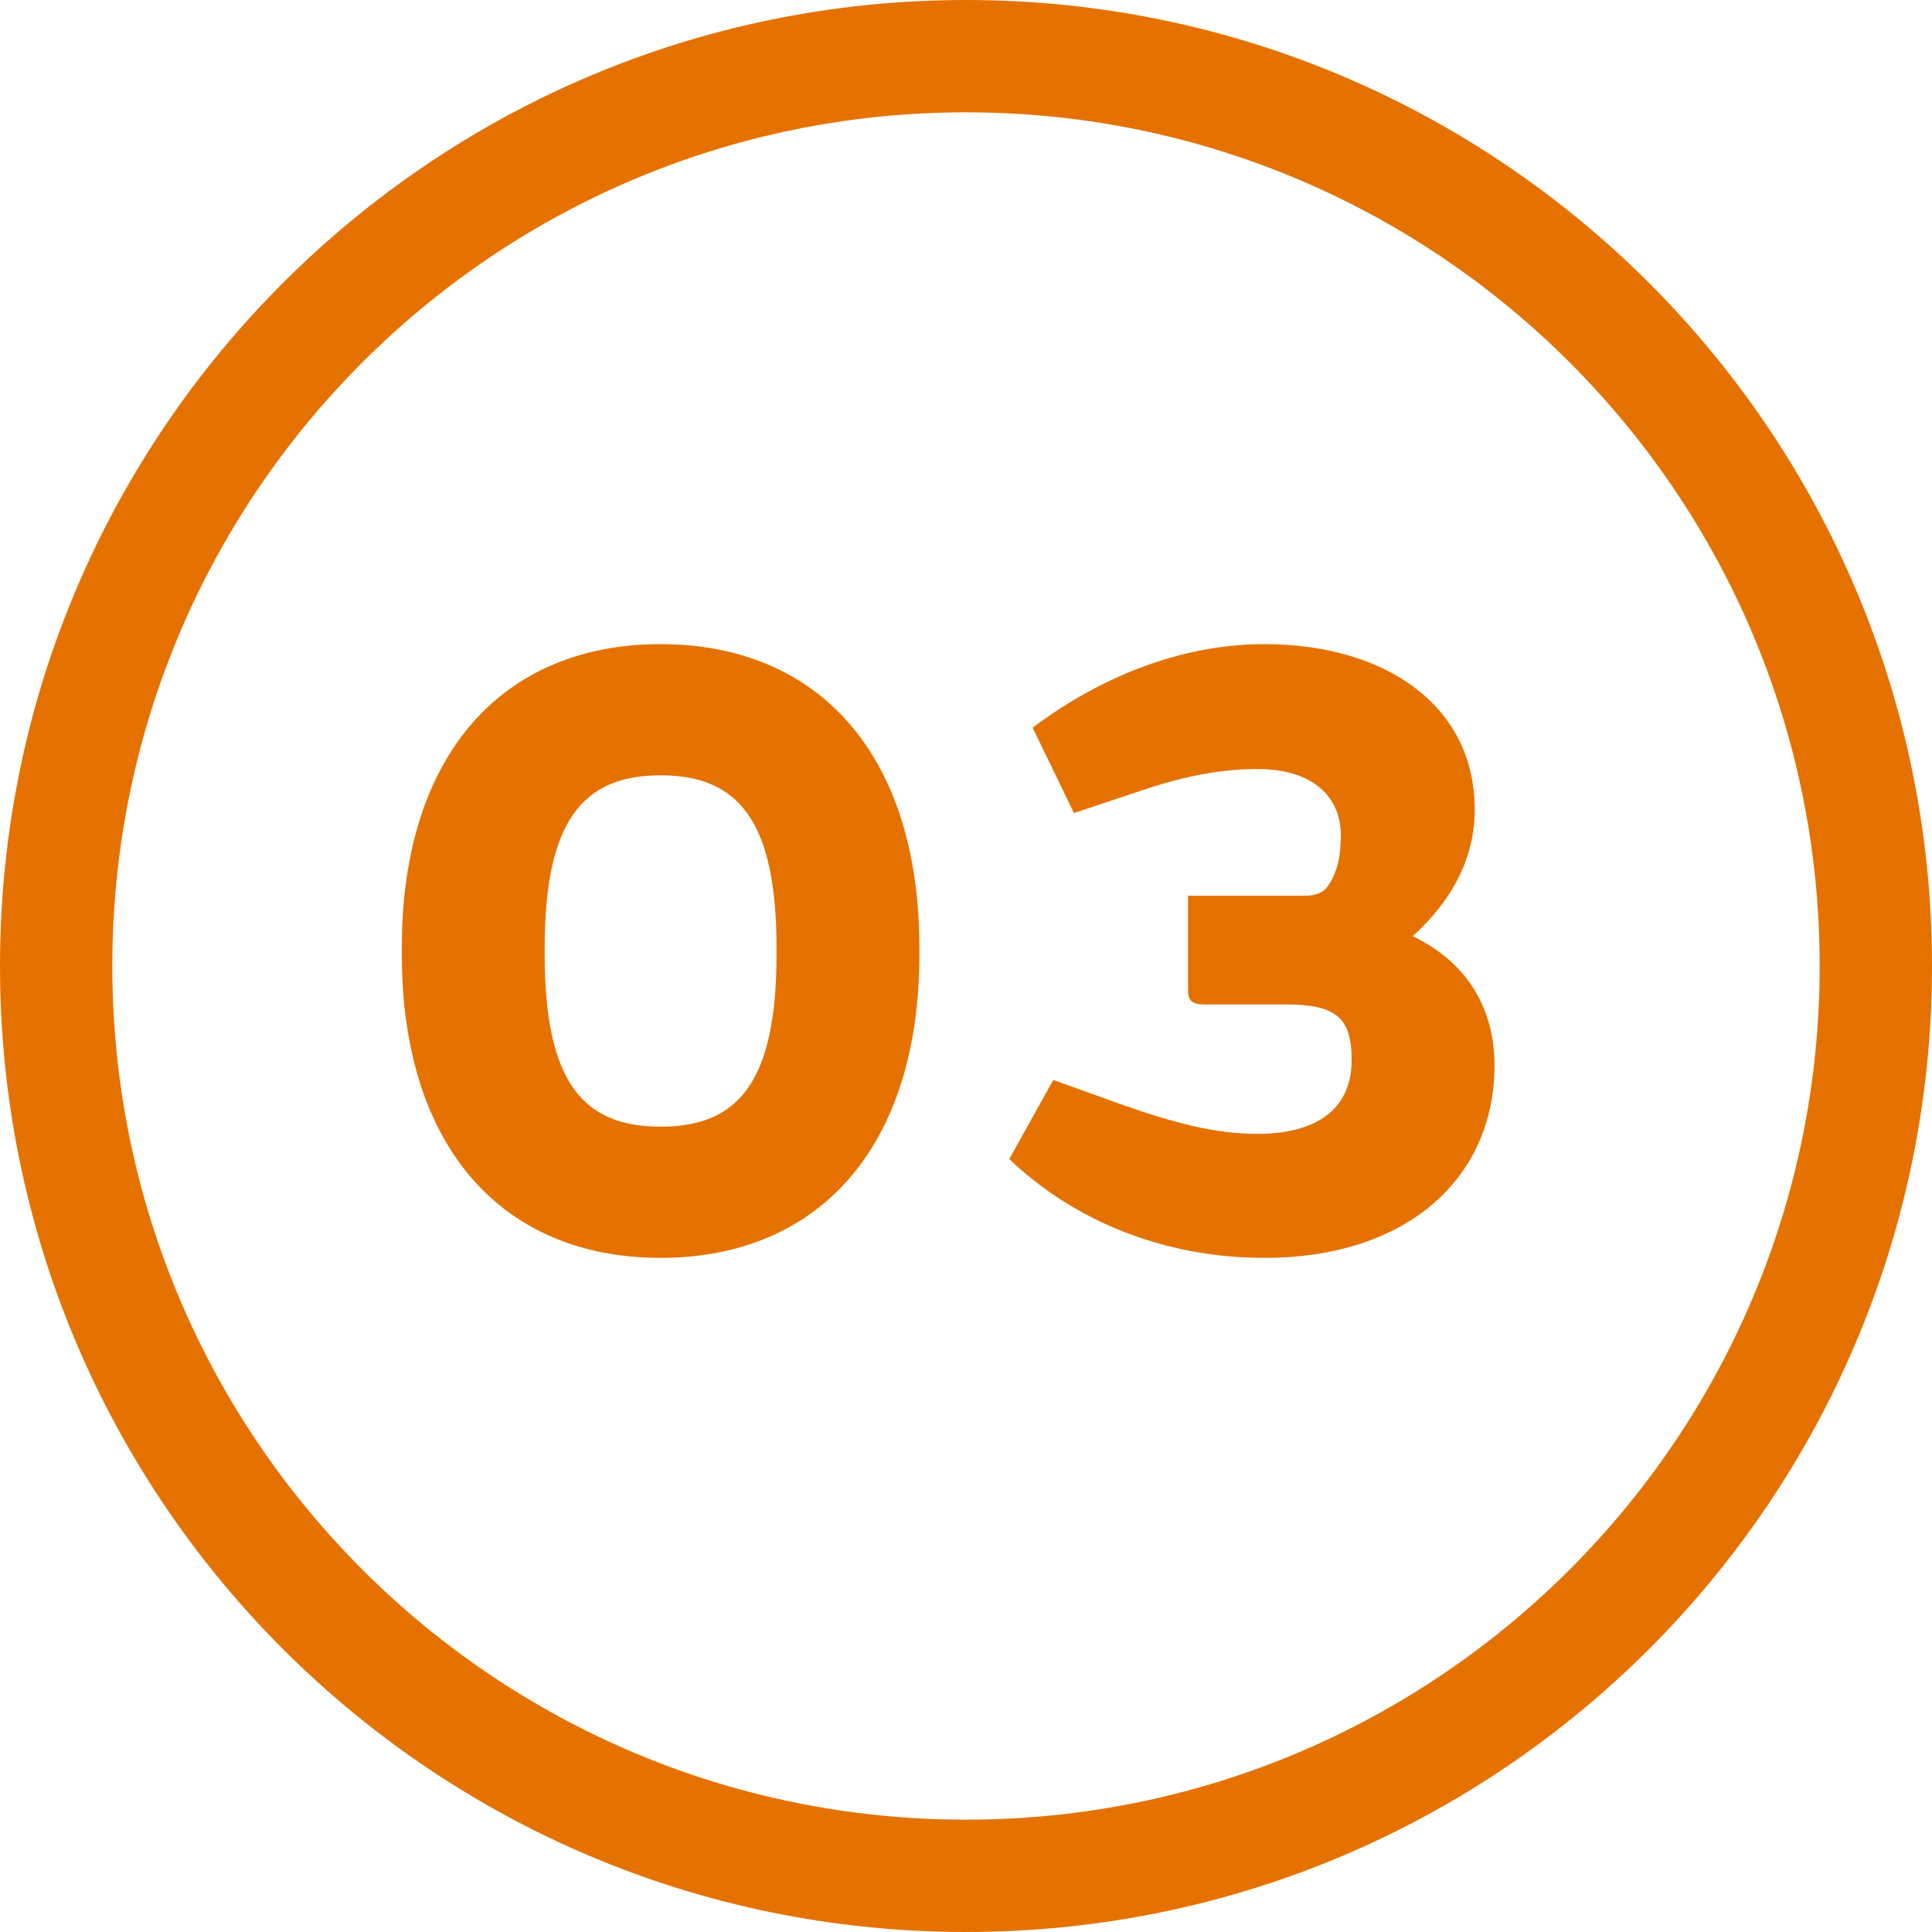
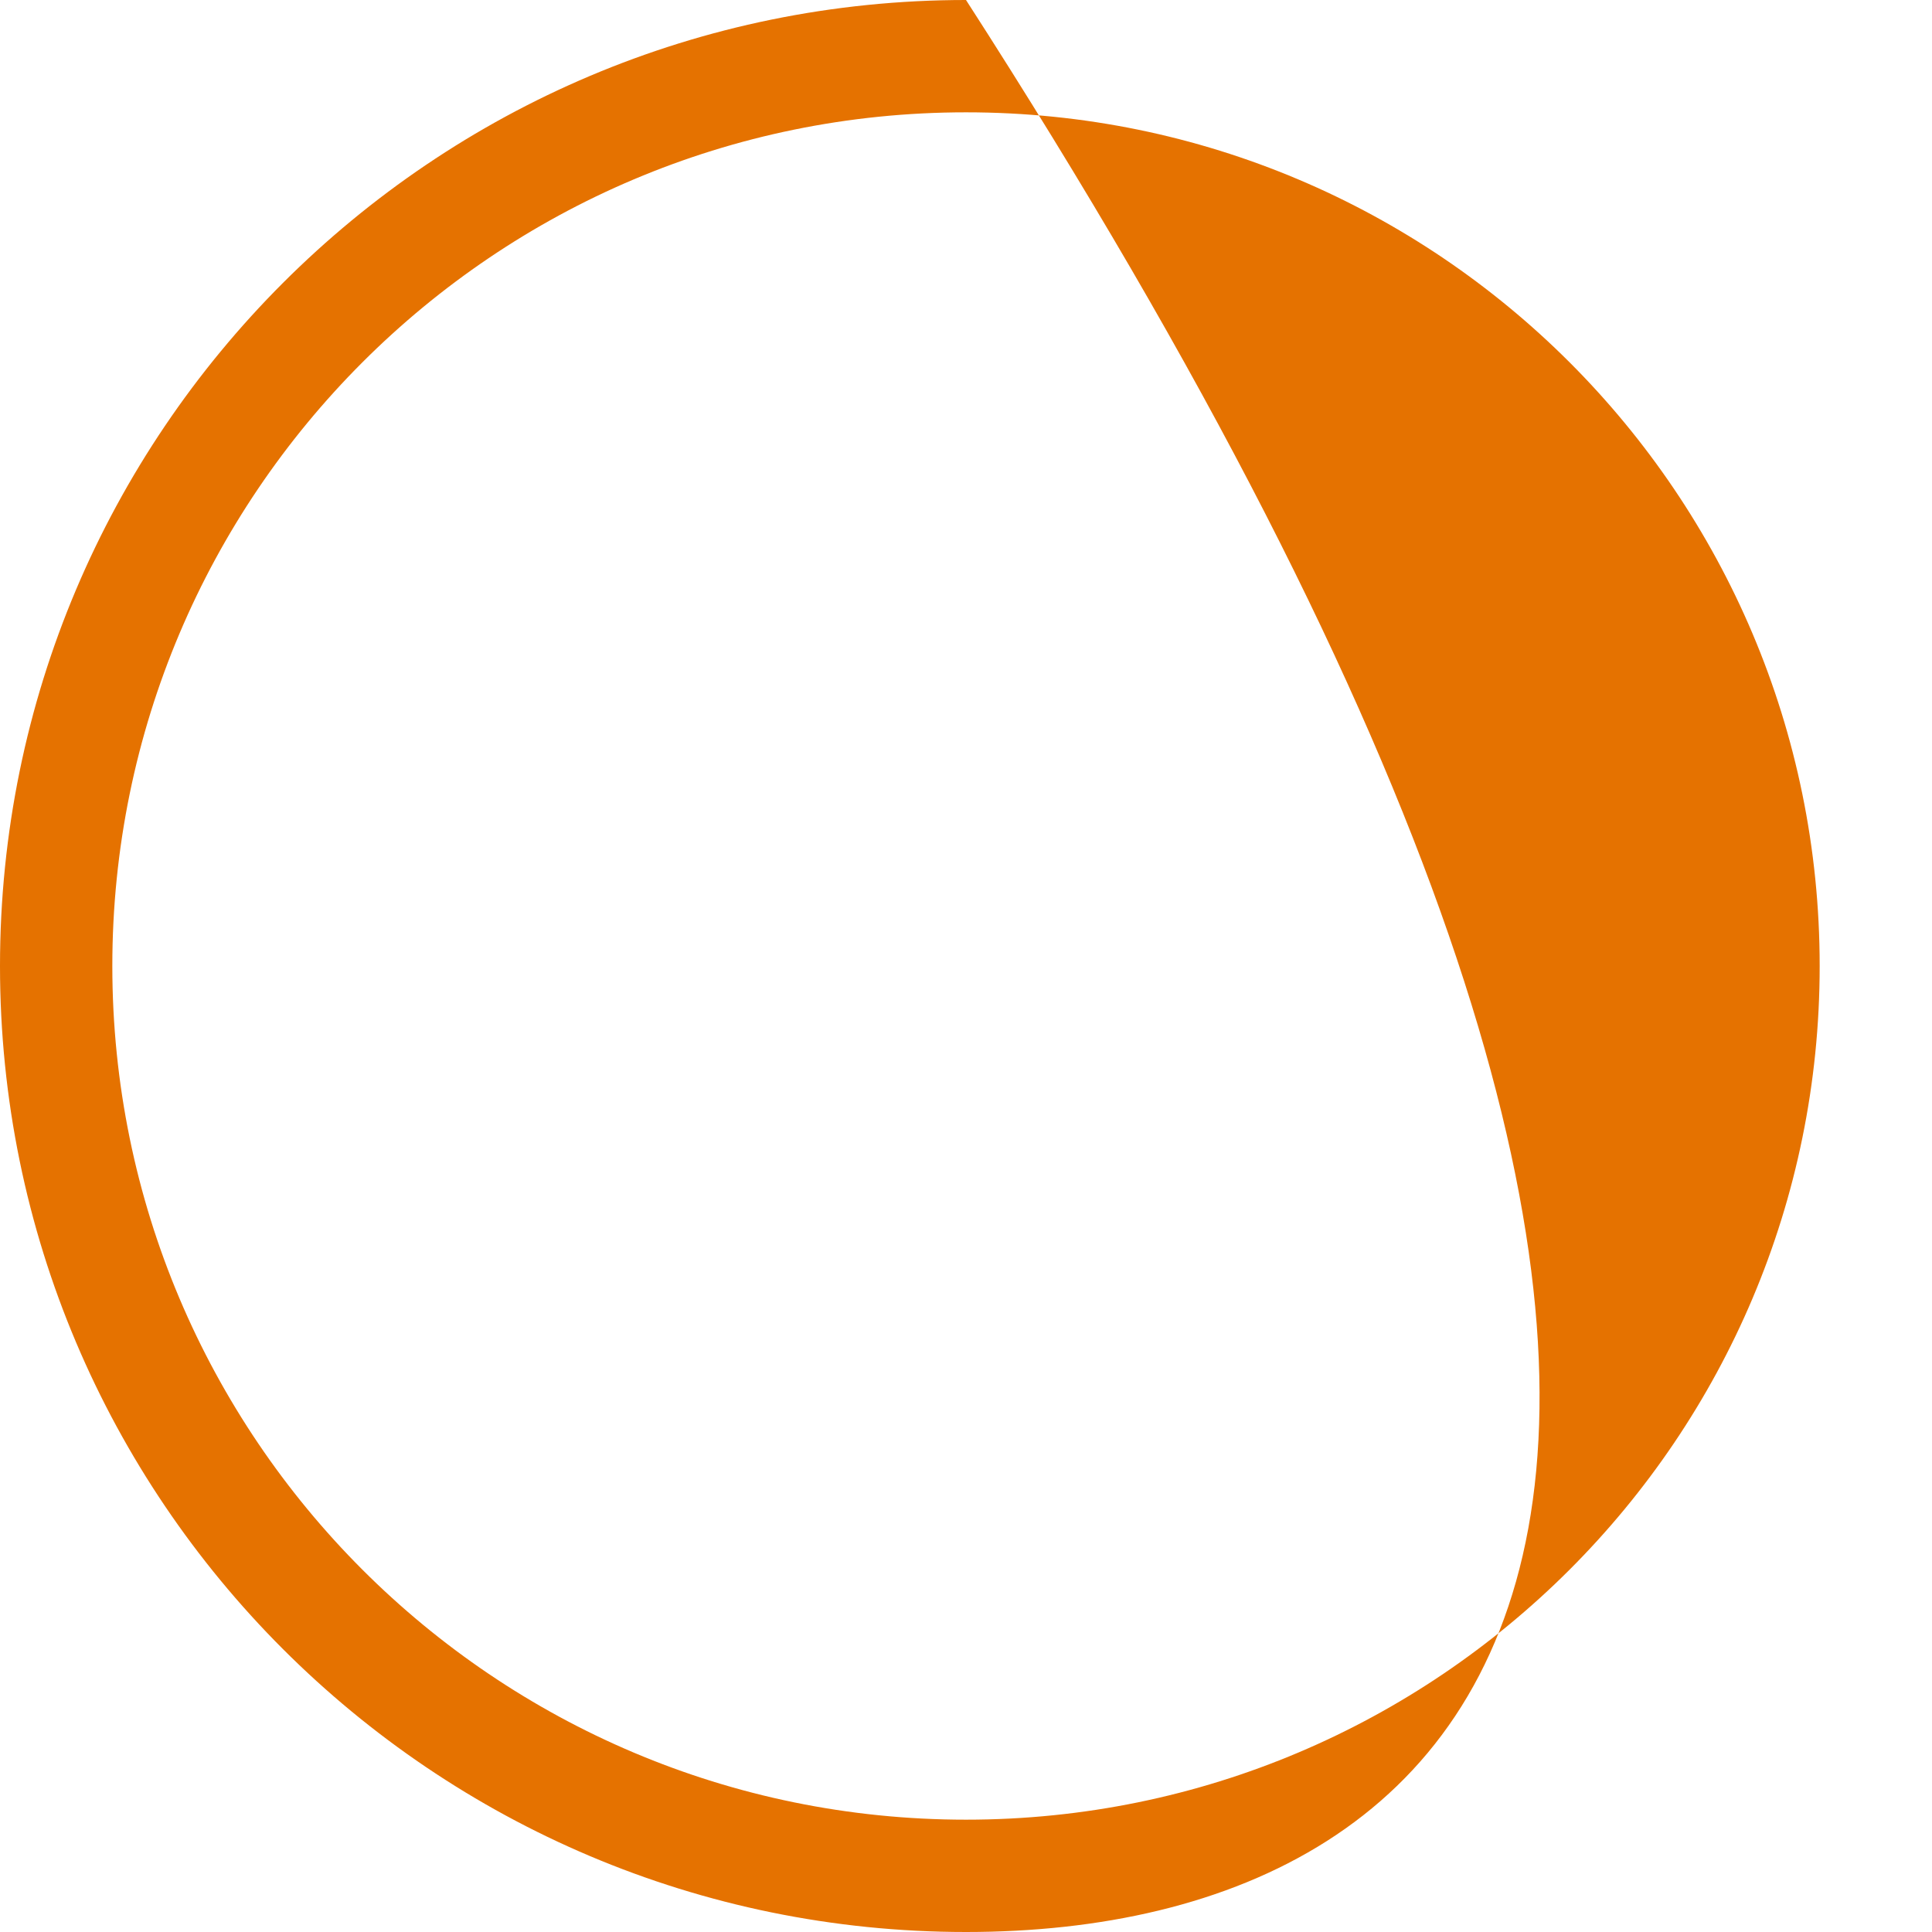
<svg xmlns="http://www.w3.org/2000/svg" width="43px" height="43px" viewBox="0 0 43 43" version="1.1">
  <title>03_activo</title>
  <g id="NUEVA-Factura-[HOGAR]" stroke="none" stroke-width="1" fill="none" fill-rule="evenodd">
    <g id="03_activo" fill="#E57200" fill-rule="nonzero">
-       <path d="M21.5,0 C33.374,0 43,9.626 43,21.5 C43,33.374 33.374,43 21.5,43 C9.626,43 0,33.374 0,21.5 C0,9.626 9.626,0 21.5,0 Z M21.5,2.5 C11.007,2.5 2.5,11.007 2.5,21.5 C2.5,31.993 11.007,40.5 21.5,40.5 C31.993,40.5 40.5,31.993 40.5,21.5 C40.5,11.007 31.993,2.5 21.5,2.5 Z" id="Oval-Copy-4" />
-       <path d="M14.703,27.996 C18.203,27.996 20.463,25.556 20.463,21.236 L20.463,21.096 C20.463,16.776 18.203,14.336 14.703,14.336 C11.203,14.336 8.943,16.776 8.943,21.096 L8.943,21.236 C8.943,25.556 11.203,27.996 14.703,27.996 Z M14.703,25.076 C12.983,25.076 12.123,24.096 12.123,21.236 L12.123,21.096 C12.123,18.256 12.983,17.256 14.703,17.256 C16.423,17.256 17.283,18.256 17.283,21.096 L17.283,21.236 C17.283,24.096 16.423,25.076 14.703,25.076 Z M28.143,27.996 C31.343,27.996 33.263,26.196 33.263,23.716 C33.263,22.516 32.723,21.456 31.443,20.836 C32.303,20.056 32.823,19.116 32.823,18.016 C32.823,15.696 30.823,14.336 28.143,14.336 C26.383,14.336 24.583,14.996 22.983,16.196 L23.903,18.096 L25.523,17.556 C26.543,17.216 27.343,17.116 27.983,17.116 C29.203,17.116 29.843,17.716 29.843,18.596 C29.843,19.056 29.763,19.436 29.543,19.736 C29.443,19.876 29.263,19.936 29.043,19.936 L26.443,19.936 L26.443,22.036 C26.443,22.296 26.543,22.356 26.843,22.356 L28.623,22.356 C29.743,22.356 30.083,22.656 30.083,23.596 C30.083,24.716 29.263,25.236 27.983,25.236 C27.043,25.236 26.143,24.996 24.943,24.576 L23.443,24.036 L22.463,25.796 C23.883,27.156 25.883,27.996 28.143,27.996 Z" id="03" />
+       <path d="M21.5,0 C43,33.374 33.374,43 21.5,43 C9.626,43 0,33.374 0,21.5 C0,9.626 9.626,0 21.5,0 Z M21.5,2.5 C11.007,2.5 2.5,11.007 2.5,21.5 C2.5,31.993 11.007,40.5 21.5,40.5 C31.993,40.5 40.5,31.993 40.5,21.5 C40.5,11.007 31.993,2.5 21.5,2.5 Z" id="Oval-Copy-4" />
    </g>
  </g>
</svg>